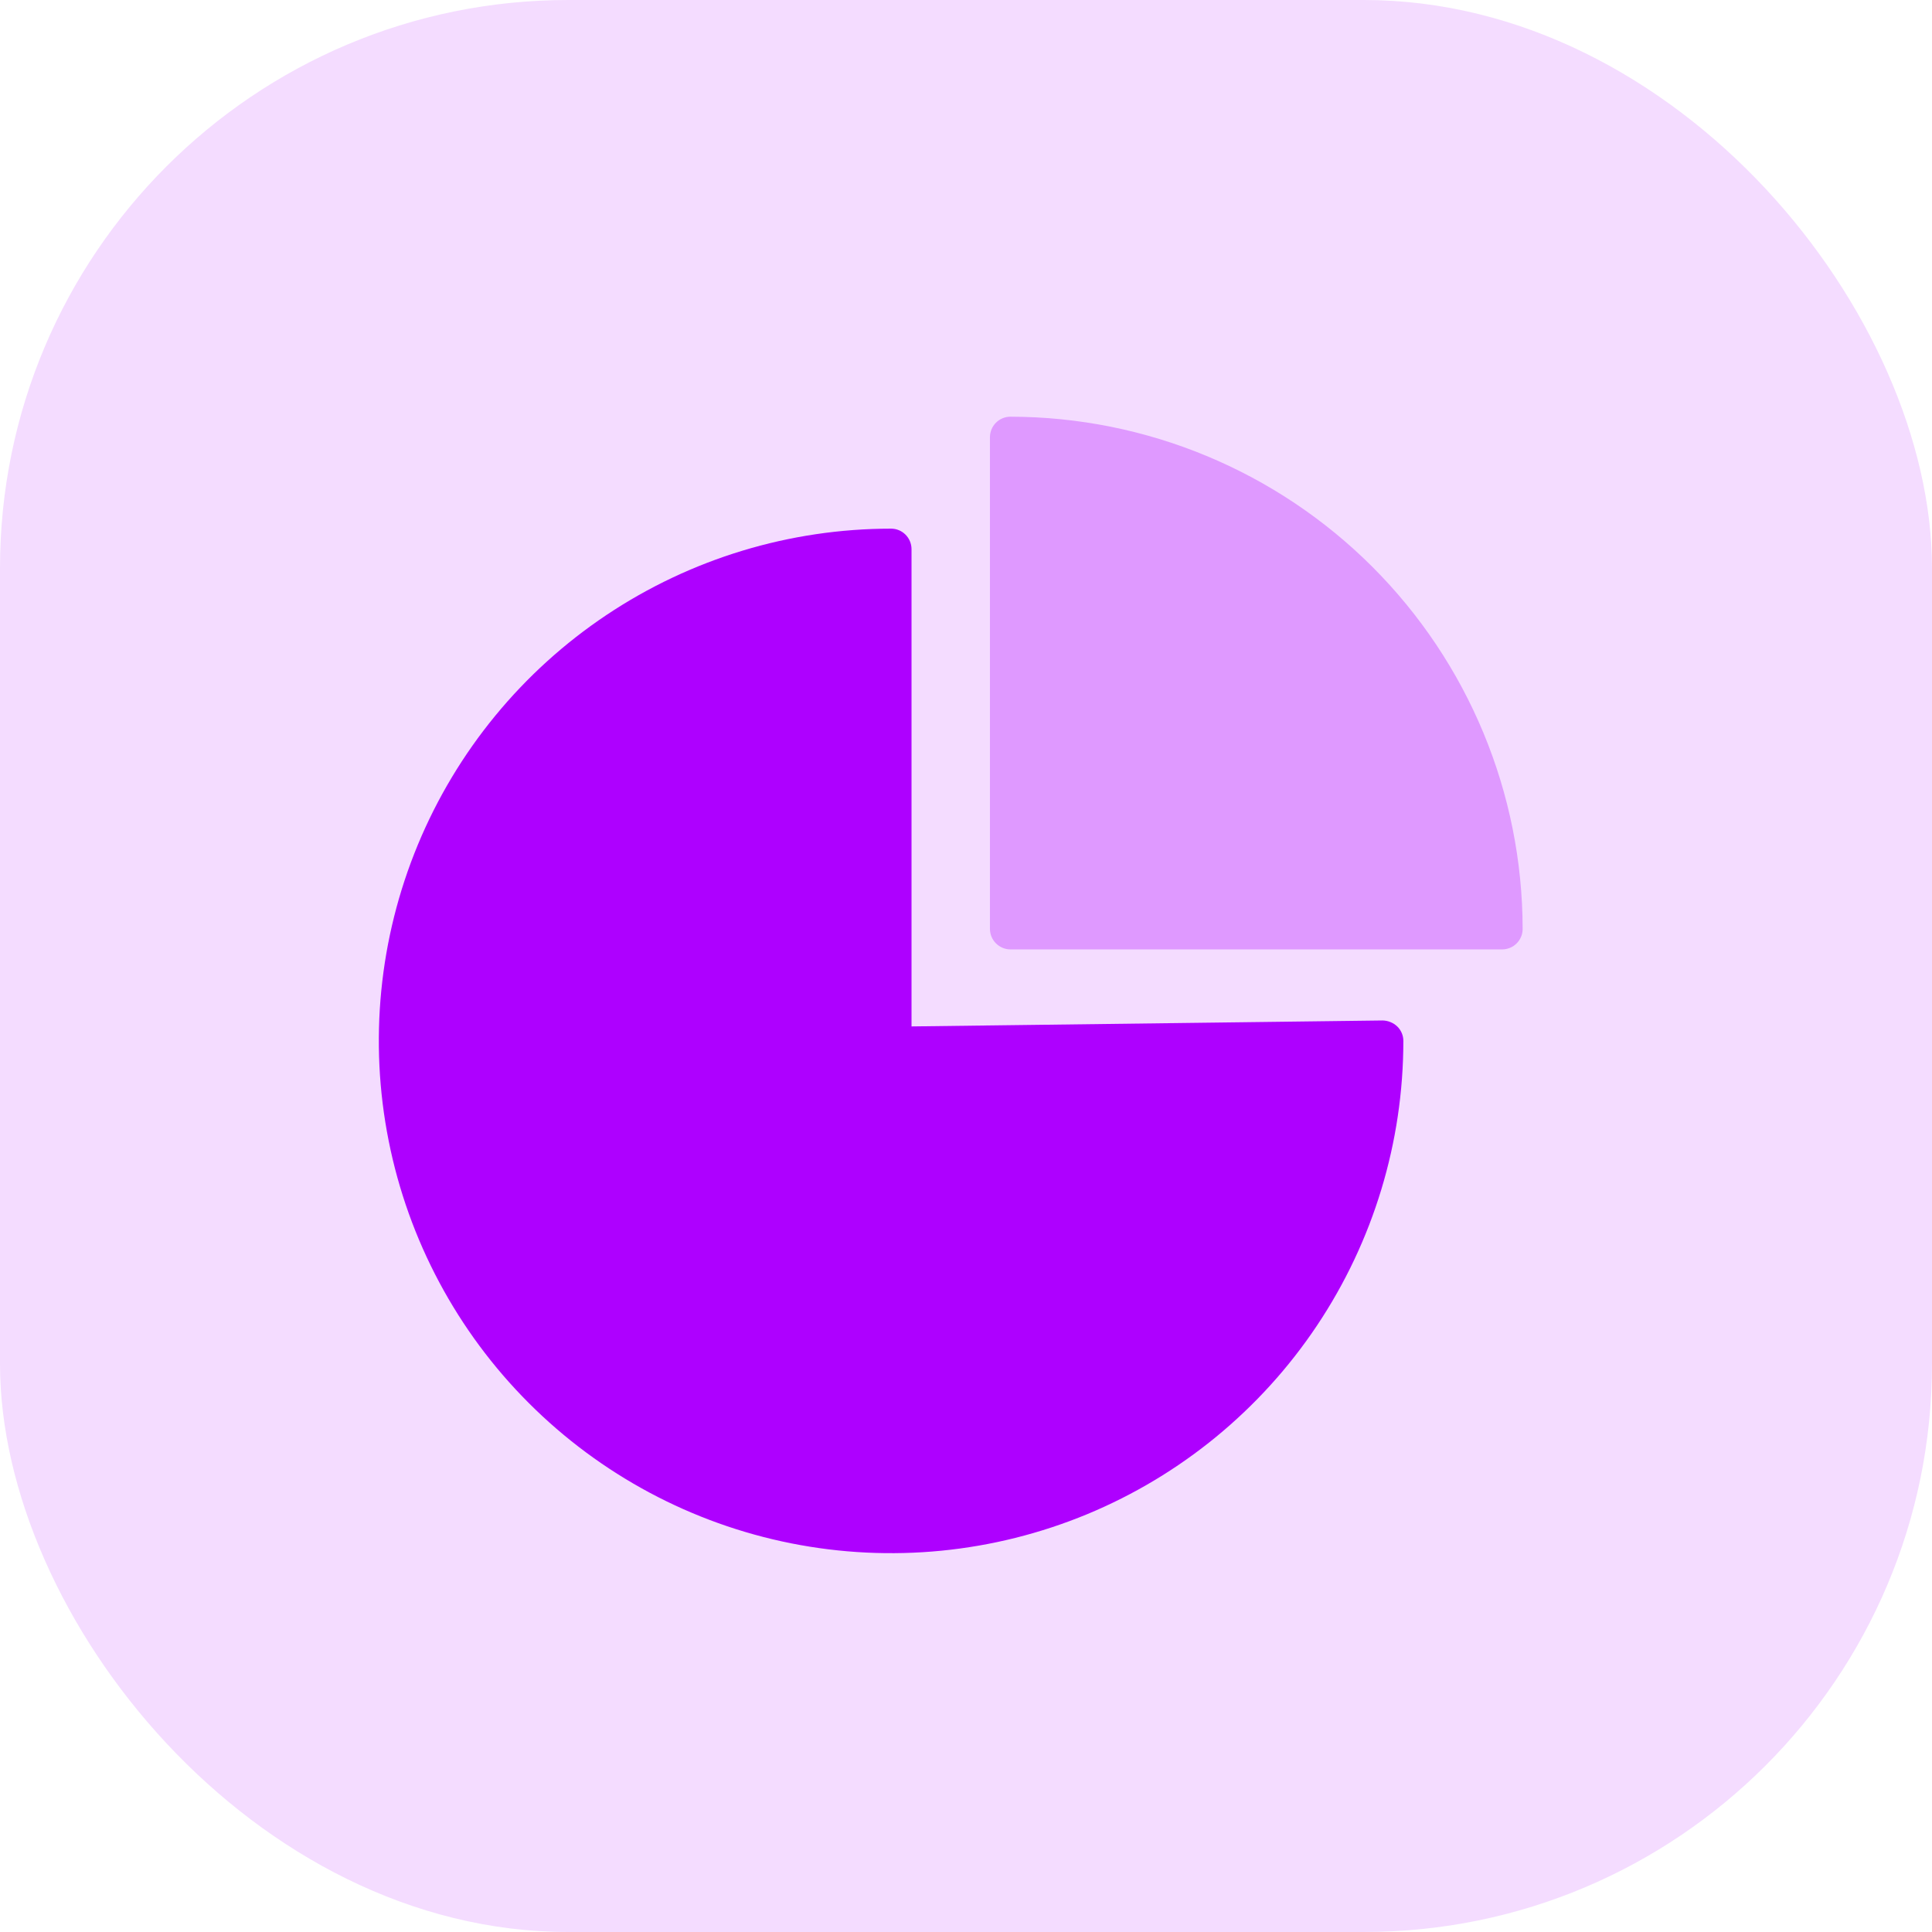
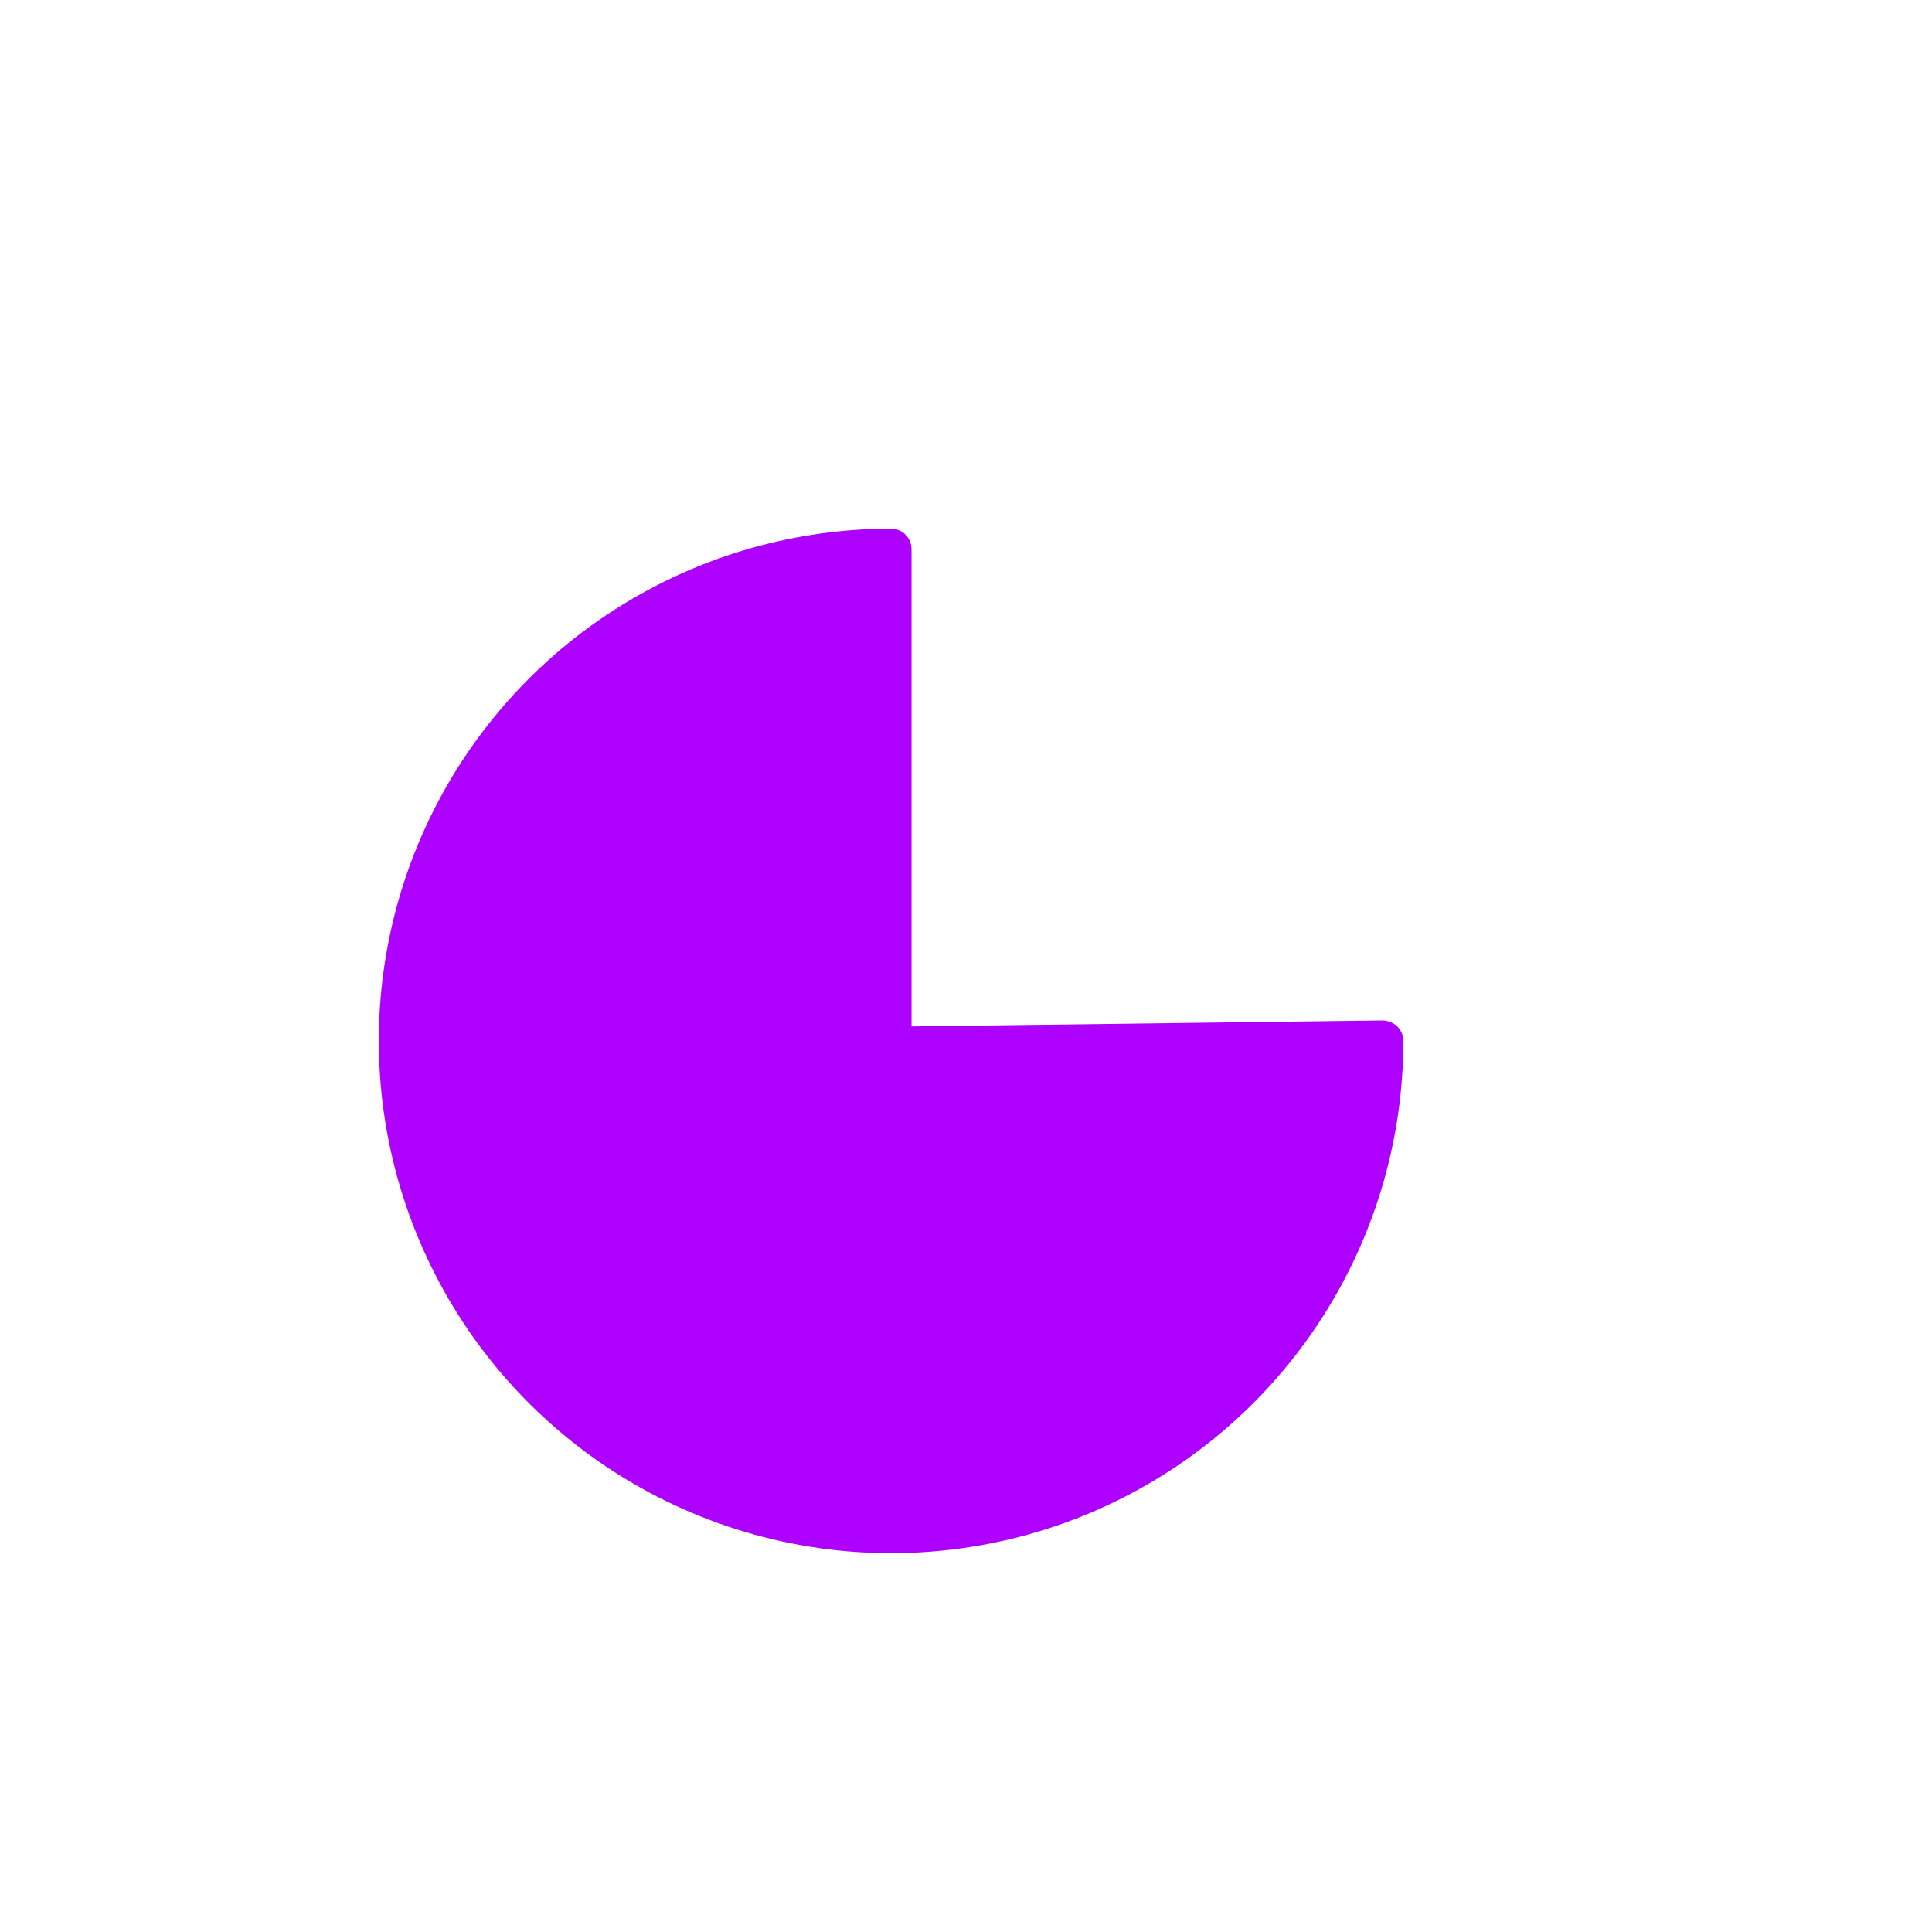
<svg xmlns="http://www.w3.org/2000/svg" width="51" height="51" viewBox="0 0 51 51" fill="none">
-   <rect width="51" height="51" rx="15" fill="#F4DCFF" />
  <path d="M36.501 26.938L24.062 27.095V14.494C24.061 14.351 24.004 14.214 23.903 14.113C23.802 14.012 23.666 13.955 23.523 13.955C20.848 13.955 18.234 14.748 16.01 16.234C13.786 17.72 12.053 19.831 11.029 22.302C10.006 24.773 9.738 27.492 10.26 30.115C10.782 32.739 12.069 35.148 13.961 37.039C15.852 38.93 18.261 40.218 20.884 40.74C23.508 41.262 26.227 40.994 28.698 39.971C31.168 38.947 33.28 37.214 34.766 34.99C36.252 32.766 37.045 30.152 37.045 27.477C37.045 27.406 37.031 27.335 37.003 27.27C36.975 27.204 36.934 27.144 36.883 27.095C36.779 26.997 36.643 26.942 36.501 26.938Z" fill="#AE00FF" />
-   <path d="M26.672 11C26.529 11 26.392 11.057 26.291 11.158C26.19 11.259 26.133 11.396 26.132 11.539V24.523C26.133 24.665 26.19 24.802 26.291 24.903C26.392 25.004 26.529 25.061 26.672 25.062H39.655C39.798 25.061 39.935 25.004 40.036 24.903C40.137 24.802 40.194 24.665 40.194 24.523C40.19 20.937 38.764 17.5 36.229 14.965C33.694 12.43 30.257 11.004 26.672 11Z" fill="#DF99FF" />
</svg>